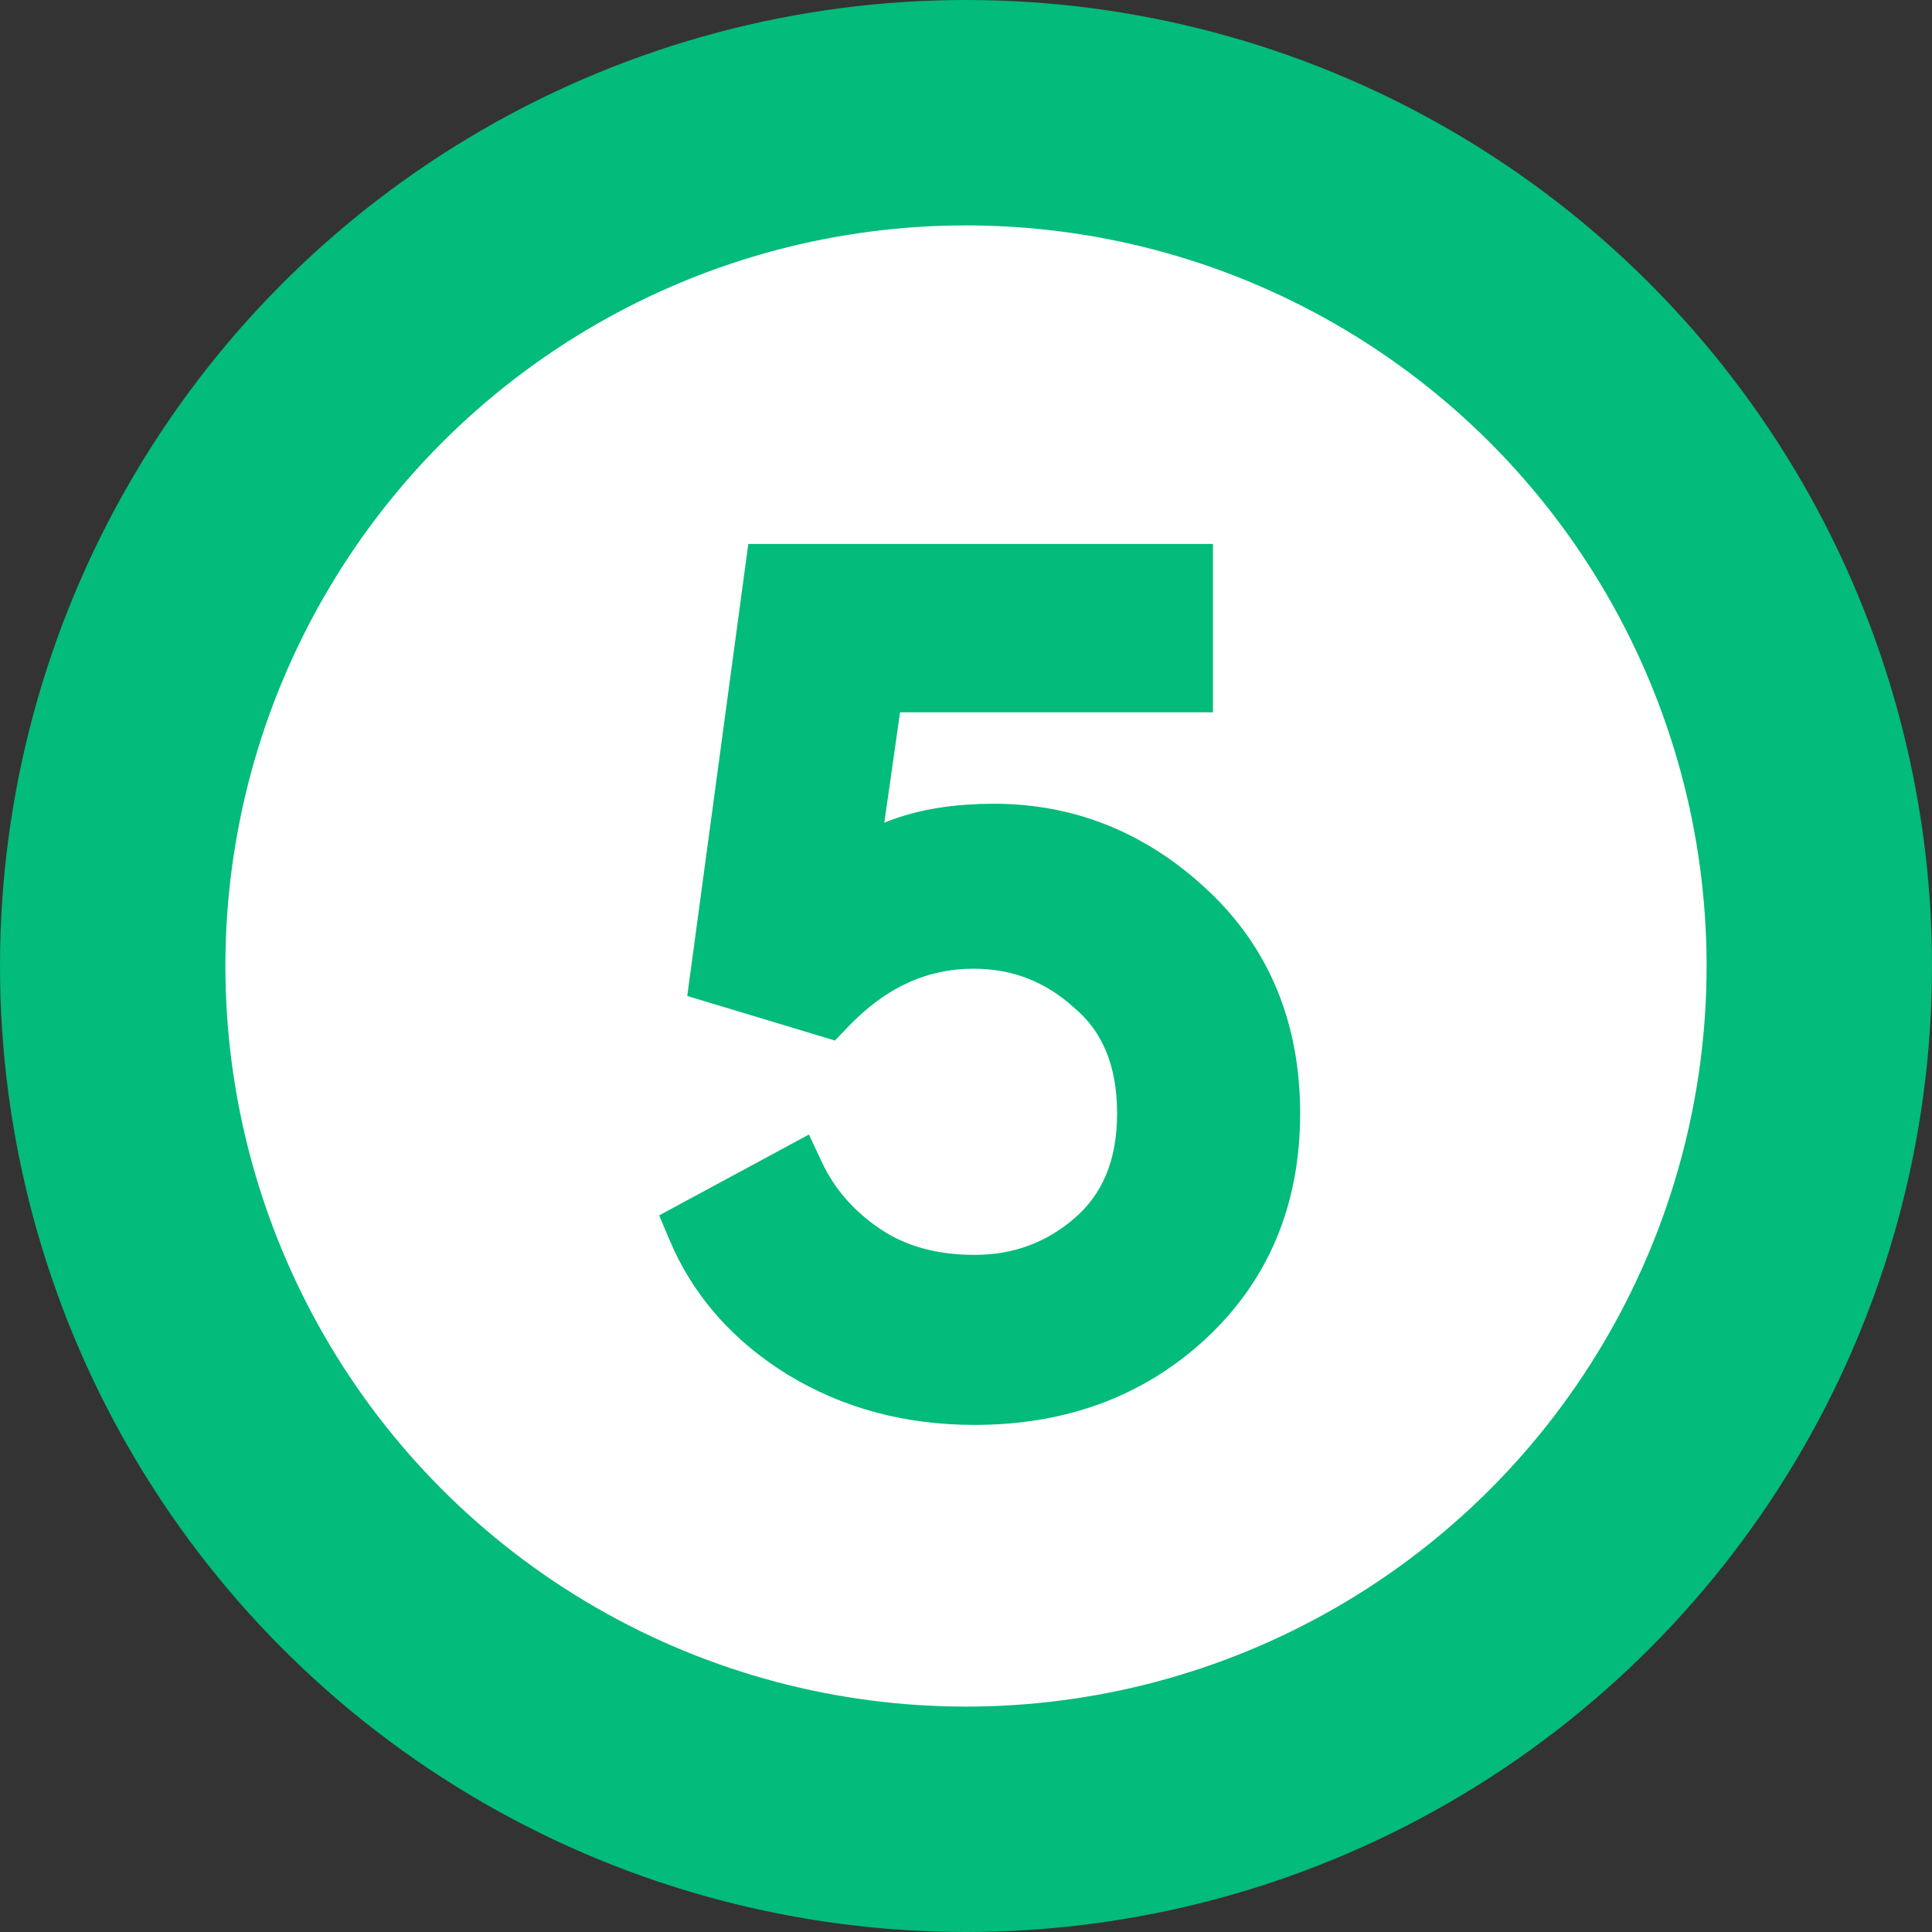
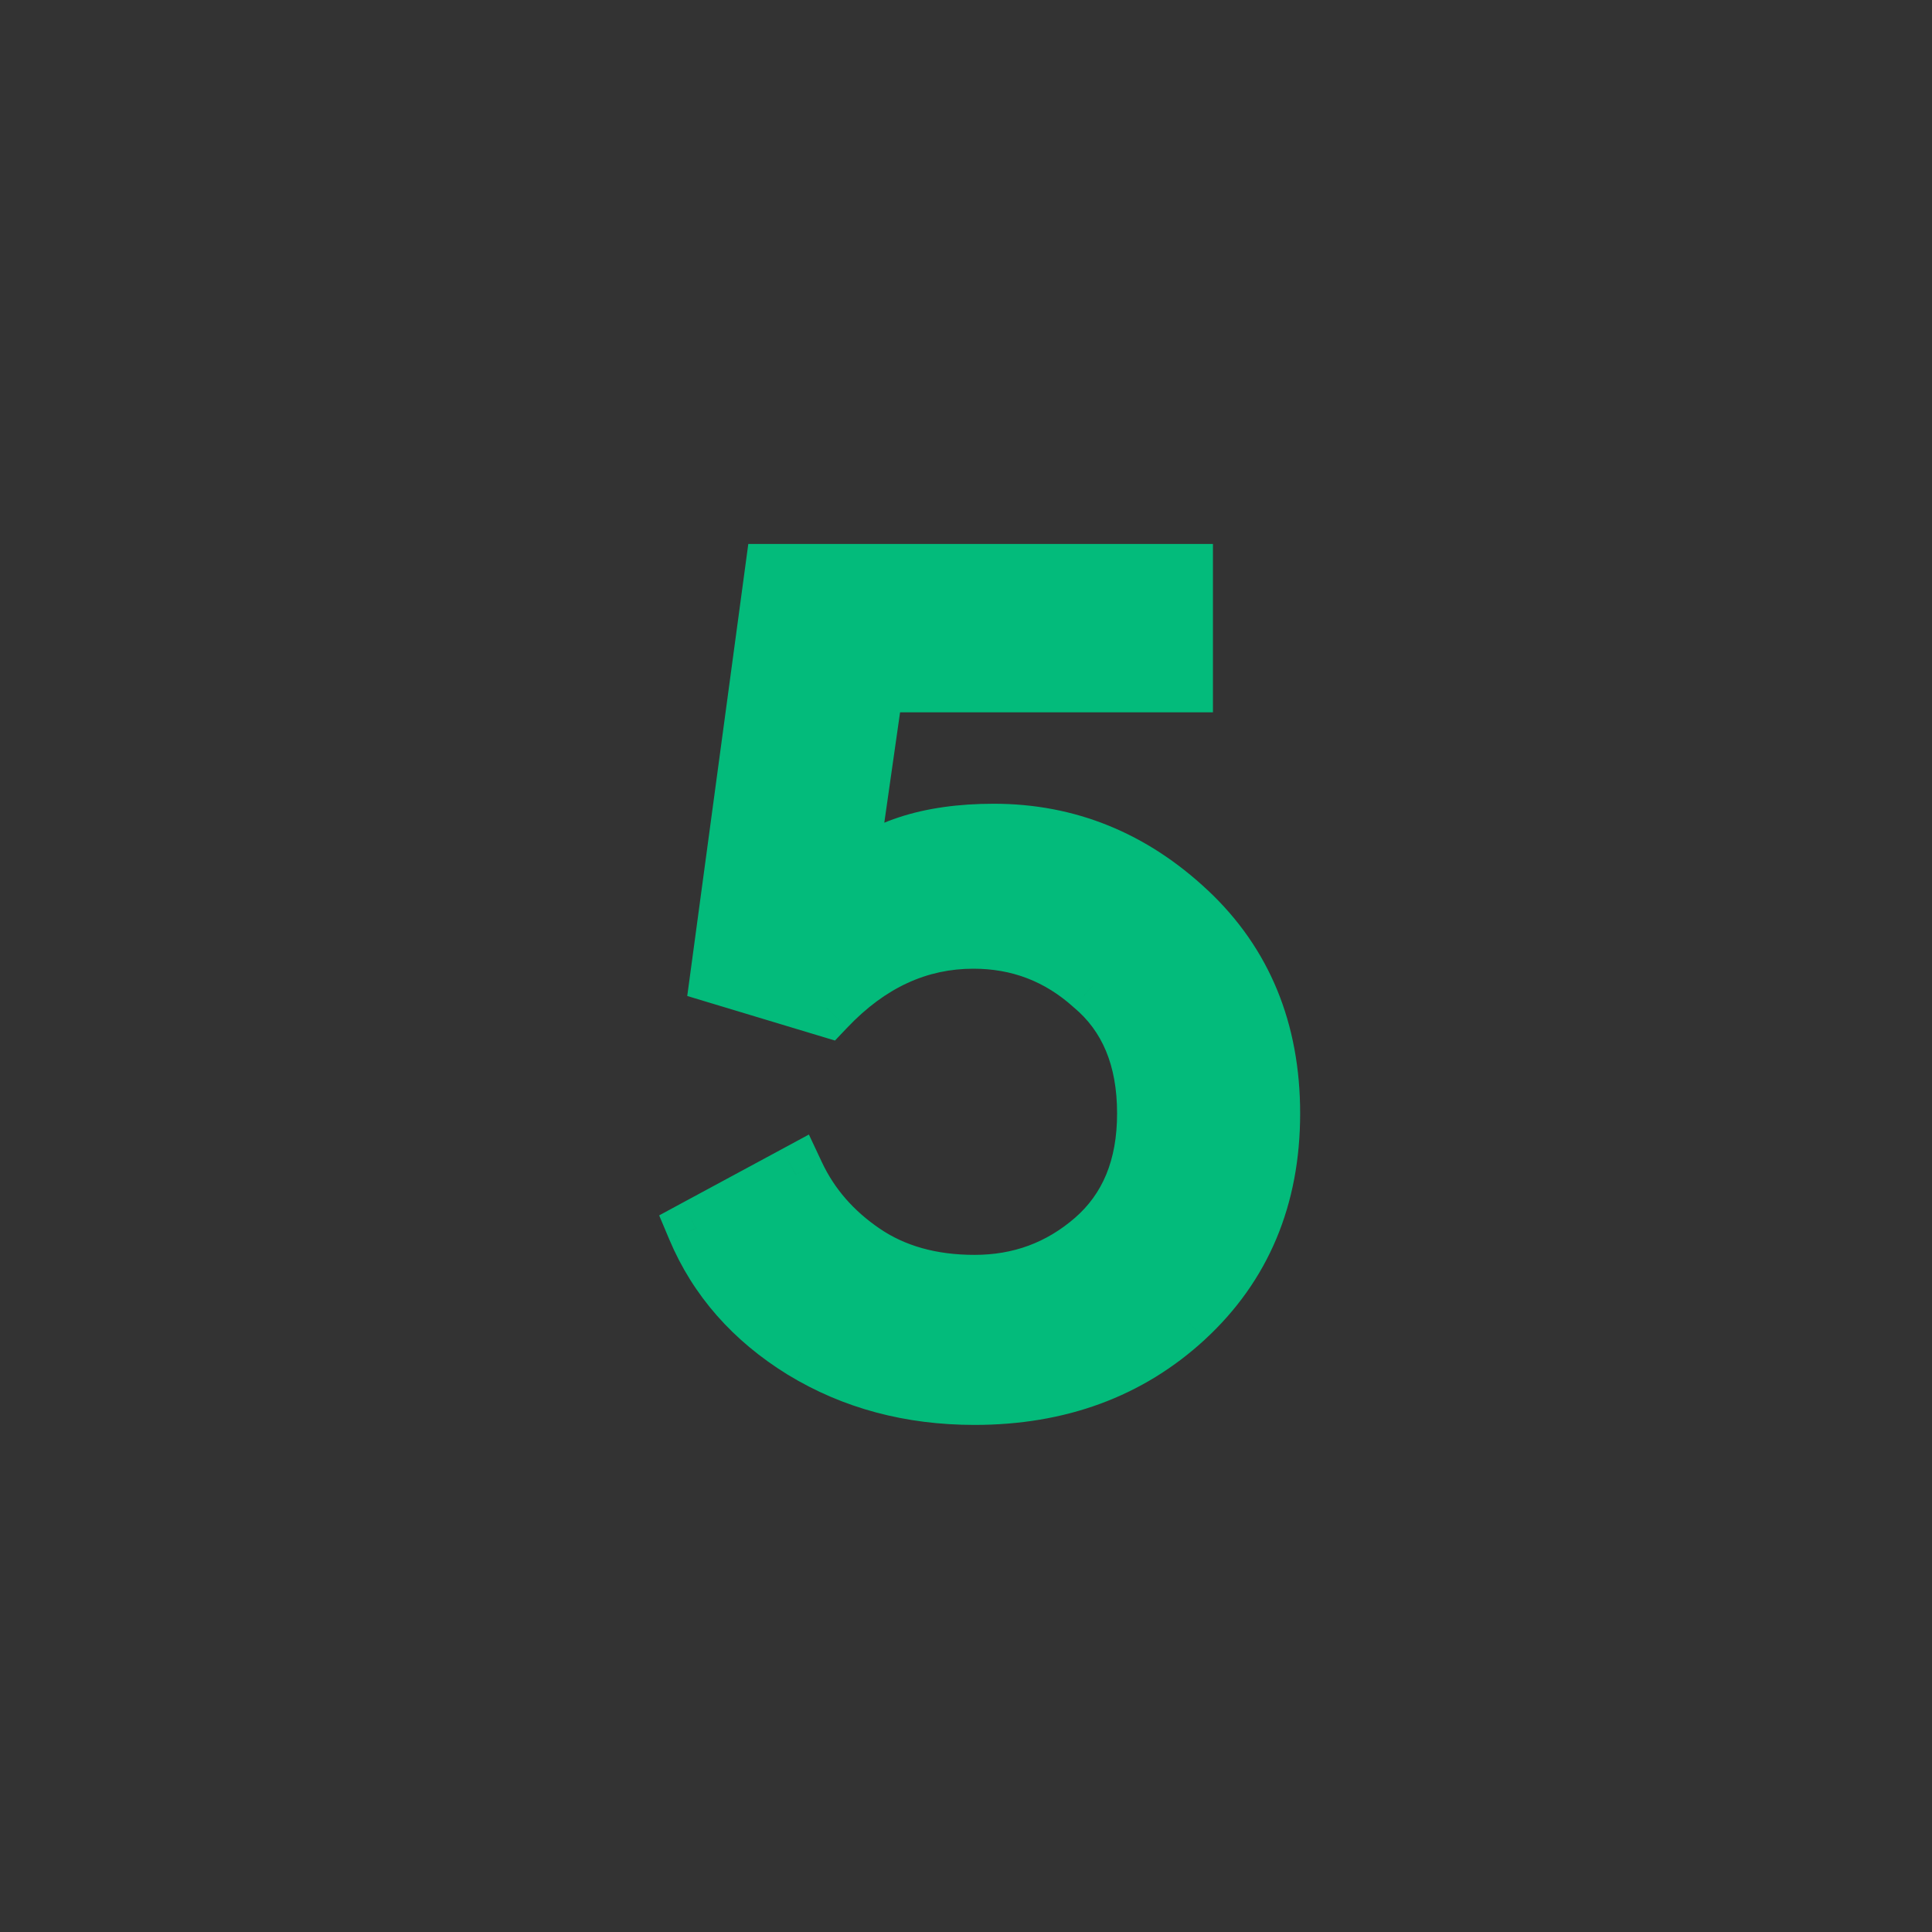
<svg xmlns="http://www.w3.org/2000/svg" width="60" height="60" viewBox="0 0 60 60" fill="none">
  <rect x="0" y="0" width="60" height="60" fill="#333333" stroke="none" />
  <g id="5">
-     <circle id="Ellipse 1" cx="30" cy="30" r="26.5" fill="white" stroke="#03BB7B" stroke-width="7" />
    <g id="5_2">
      <mask id="path-2-outside-1_9_2" maskUnits="userSpaceOnUse" x="20" y="16" width="21" height="29" fill="black">
        <rect fill="white" x="20" y="16" width="21" height="29" />
-         <path d="M24.025 17.793H36.77V21.221H27.172L26.293 27.373C27.301 26.365 28.824 25.861 30.863 25.861C33.148 25.861 35.158 26.676 36.893 28.305C38.615 29.922 39.477 32.014 39.477 34.58C39.477 37.182 38.586 39.303 36.805 40.943C35.059 42.549 32.879 43.352 30.266 43.352C28.273 43.352 26.498 42.877 24.939 41.928C23.381 40.967 22.273 39.707 21.617 38.148L24.711 36.478C25.168 37.451 25.871 38.26 26.82 38.904C27.77 39.549 28.918 39.871 30.266 39.871C31.684 39.871 32.92 39.414 33.975 38.5C35.053 37.562 35.592 36.256 35.592 34.58C35.592 32.857 35.041 31.533 33.94 30.607C32.885 29.658 31.648 29.184 30.23 29.184C28.52 29.184 26.996 29.887 25.66 31.293L22.338 30.291L24.025 17.793Z" />
+         <path d="M24.025 17.793H36.77V21.221H27.172L26.293 27.373C27.301 26.365 28.824 25.861 30.863 25.861C33.148 25.861 35.158 26.676 36.893 28.305C38.615 29.922 39.477 32.014 39.477 34.58C39.477 37.182 38.586 39.303 36.805 40.943C35.059 42.549 32.879 43.352 30.266 43.352C28.273 43.352 26.498 42.877 24.939 41.928C23.381 40.967 22.273 39.707 21.617 38.148L24.711 36.478C25.168 37.451 25.871 38.26 26.82 38.904C27.77 39.549 28.918 39.871 30.266 39.871C31.684 39.871 32.92 39.414 33.975 38.5C35.053 37.562 35.592 36.256 35.592 34.58C32.885 29.658 31.648 29.184 30.23 29.184C28.52 29.184 26.996 29.887 25.66 31.293L22.338 30.291L24.025 17.793Z" />
      </mask>
      <path d="M24.025 17.793H36.77V21.221H27.172L26.293 27.373C27.301 26.365 28.824 25.861 30.863 25.861C33.148 25.861 35.158 26.676 36.893 28.305C38.615 29.922 39.477 32.014 39.477 34.58C39.477 37.182 38.586 39.303 36.805 40.943C35.059 42.549 32.879 43.352 30.266 43.352C28.273 43.352 26.498 42.877 24.939 41.928C23.381 40.967 22.273 39.707 21.617 38.148L24.711 36.478C25.168 37.451 25.871 38.26 26.82 38.904C27.77 39.549 28.918 39.871 30.266 39.871C31.684 39.871 32.92 39.414 33.975 38.5C35.053 37.562 35.592 36.256 35.592 34.58C35.592 32.857 35.041 31.533 33.94 30.607C32.885 29.658 31.648 29.184 30.23 29.184C28.52 29.184 26.996 29.887 25.66 31.293L22.338 30.291L24.025 17.793Z" fill="#03BB7B" />
      <path d="M24.025 17.793V16.893H23.239L23.134 17.672L24.025 17.793ZM36.77 17.793H37.669V16.893H36.77V17.793ZM36.77 21.221V22.121H37.669V21.221H36.77ZM27.172 21.221V20.321H26.391L26.281 21.093L27.172 21.221ZM26.293 27.373L25.402 27.246L25.02 29.919L26.929 28.009L26.293 27.373ZM36.893 28.305L36.276 28.961L36.277 28.961L36.893 28.305ZM36.805 40.943L37.414 41.606L37.414 41.605L36.805 40.943ZM24.939 41.928L24.467 42.694L24.471 42.696L24.939 41.928ZM21.617 38.148L21.19 37.356L20.471 37.745L20.788 38.498L21.617 38.148ZM24.711 36.478L25.526 36.096L25.121 35.234L24.283 35.687L24.711 36.478ZM33.975 38.5L34.564 39.18L34.565 39.179L33.975 38.5ZM33.94 30.607L33.337 31.276L33.349 31.287L33.36 31.296L33.94 30.607ZM25.66 31.293L25.4 32.155L25.931 32.315L26.313 31.913L25.66 31.293ZM22.338 30.291L21.446 30.171L21.343 30.931L22.078 31.153L22.338 30.291ZM24.025 18.693H36.77V16.893H24.025V18.693ZM35.87 17.793V21.221H37.669V17.793H35.87ZM36.77 20.321H27.172V22.121H36.77V20.321ZM26.281 21.093L25.402 27.246L27.184 27.5L28.063 21.348L26.281 21.093ZM26.929 28.009C27.707 27.232 28.959 26.761 30.863 26.761V24.961C28.689 24.961 26.894 25.499 25.657 26.737L26.929 28.009ZM30.863 26.761C32.909 26.761 34.701 27.481 36.276 28.961L37.509 27.649C35.615 25.87 33.388 24.961 30.863 24.961V26.761ZM36.277 28.961C37.801 30.392 38.577 32.238 38.577 34.58H40.377C40.377 31.789 39.429 29.451 37.509 27.648L36.277 28.961ZM38.577 34.58C38.577 36.951 37.776 38.825 36.195 40.281L37.414 41.605C39.395 39.781 40.377 37.412 40.377 34.58H38.577ZM36.196 40.281C34.633 41.718 32.678 42.452 30.266 42.452V44.252C33.08 44.252 35.484 43.38 37.414 41.606L36.196 40.281ZM30.266 42.452C28.423 42.452 26.812 42.015 25.408 41.159L24.471 42.696C26.184 43.739 28.124 44.252 30.266 44.252V42.452ZM25.412 41.162C23.999 40.291 23.024 39.171 22.447 37.799L20.788 38.498C21.523 40.243 22.763 41.643 24.467 42.694L25.412 41.162ZM22.045 38.94L25.138 37.27L24.283 35.687L21.19 37.356L22.045 38.94ZM23.896 36.861C24.427 37.99 25.241 38.92 26.315 39.649L27.326 38.16C26.501 37.599 25.909 36.912 25.526 36.096L23.896 36.861ZM26.315 39.649C27.438 40.411 28.77 40.771 30.266 40.771V38.971C29.066 38.971 28.101 38.686 27.326 38.16L26.315 39.649ZM30.266 40.771C31.896 40.771 33.343 40.239 34.564 39.18L33.385 37.82C32.497 38.59 31.471 38.971 30.266 38.971V40.771ZM34.565 39.179C35.874 38.041 36.492 36.467 36.492 34.58H34.692C34.692 36.045 34.231 37.084 33.384 37.821L34.565 39.179ZM36.492 34.58C36.492 32.649 35.864 31.049 34.519 29.918L33.36 31.296C34.218 32.017 34.692 33.065 34.692 34.58H36.492ZM34.541 29.939C33.322 28.841 31.871 28.284 30.23 28.284V30.084C31.426 30.084 32.448 30.476 33.337 31.276L34.541 29.939ZM30.23 28.284C28.239 28.284 26.489 29.114 25.008 30.673L26.313 31.913C27.504 30.659 28.8 30.084 30.23 30.084V28.284ZM25.92 30.431L22.598 29.429L22.078 31.153L25.4 32.155L25.92 30.431ZM23.23 30.411L24.917 17.913L23.134 17.672L21.446 30.171L23.23 30.411Z" fill="#03BB7B" mask="url(#path-2-outside-1_9_2)" />
    </g>
  </g>
</svg>